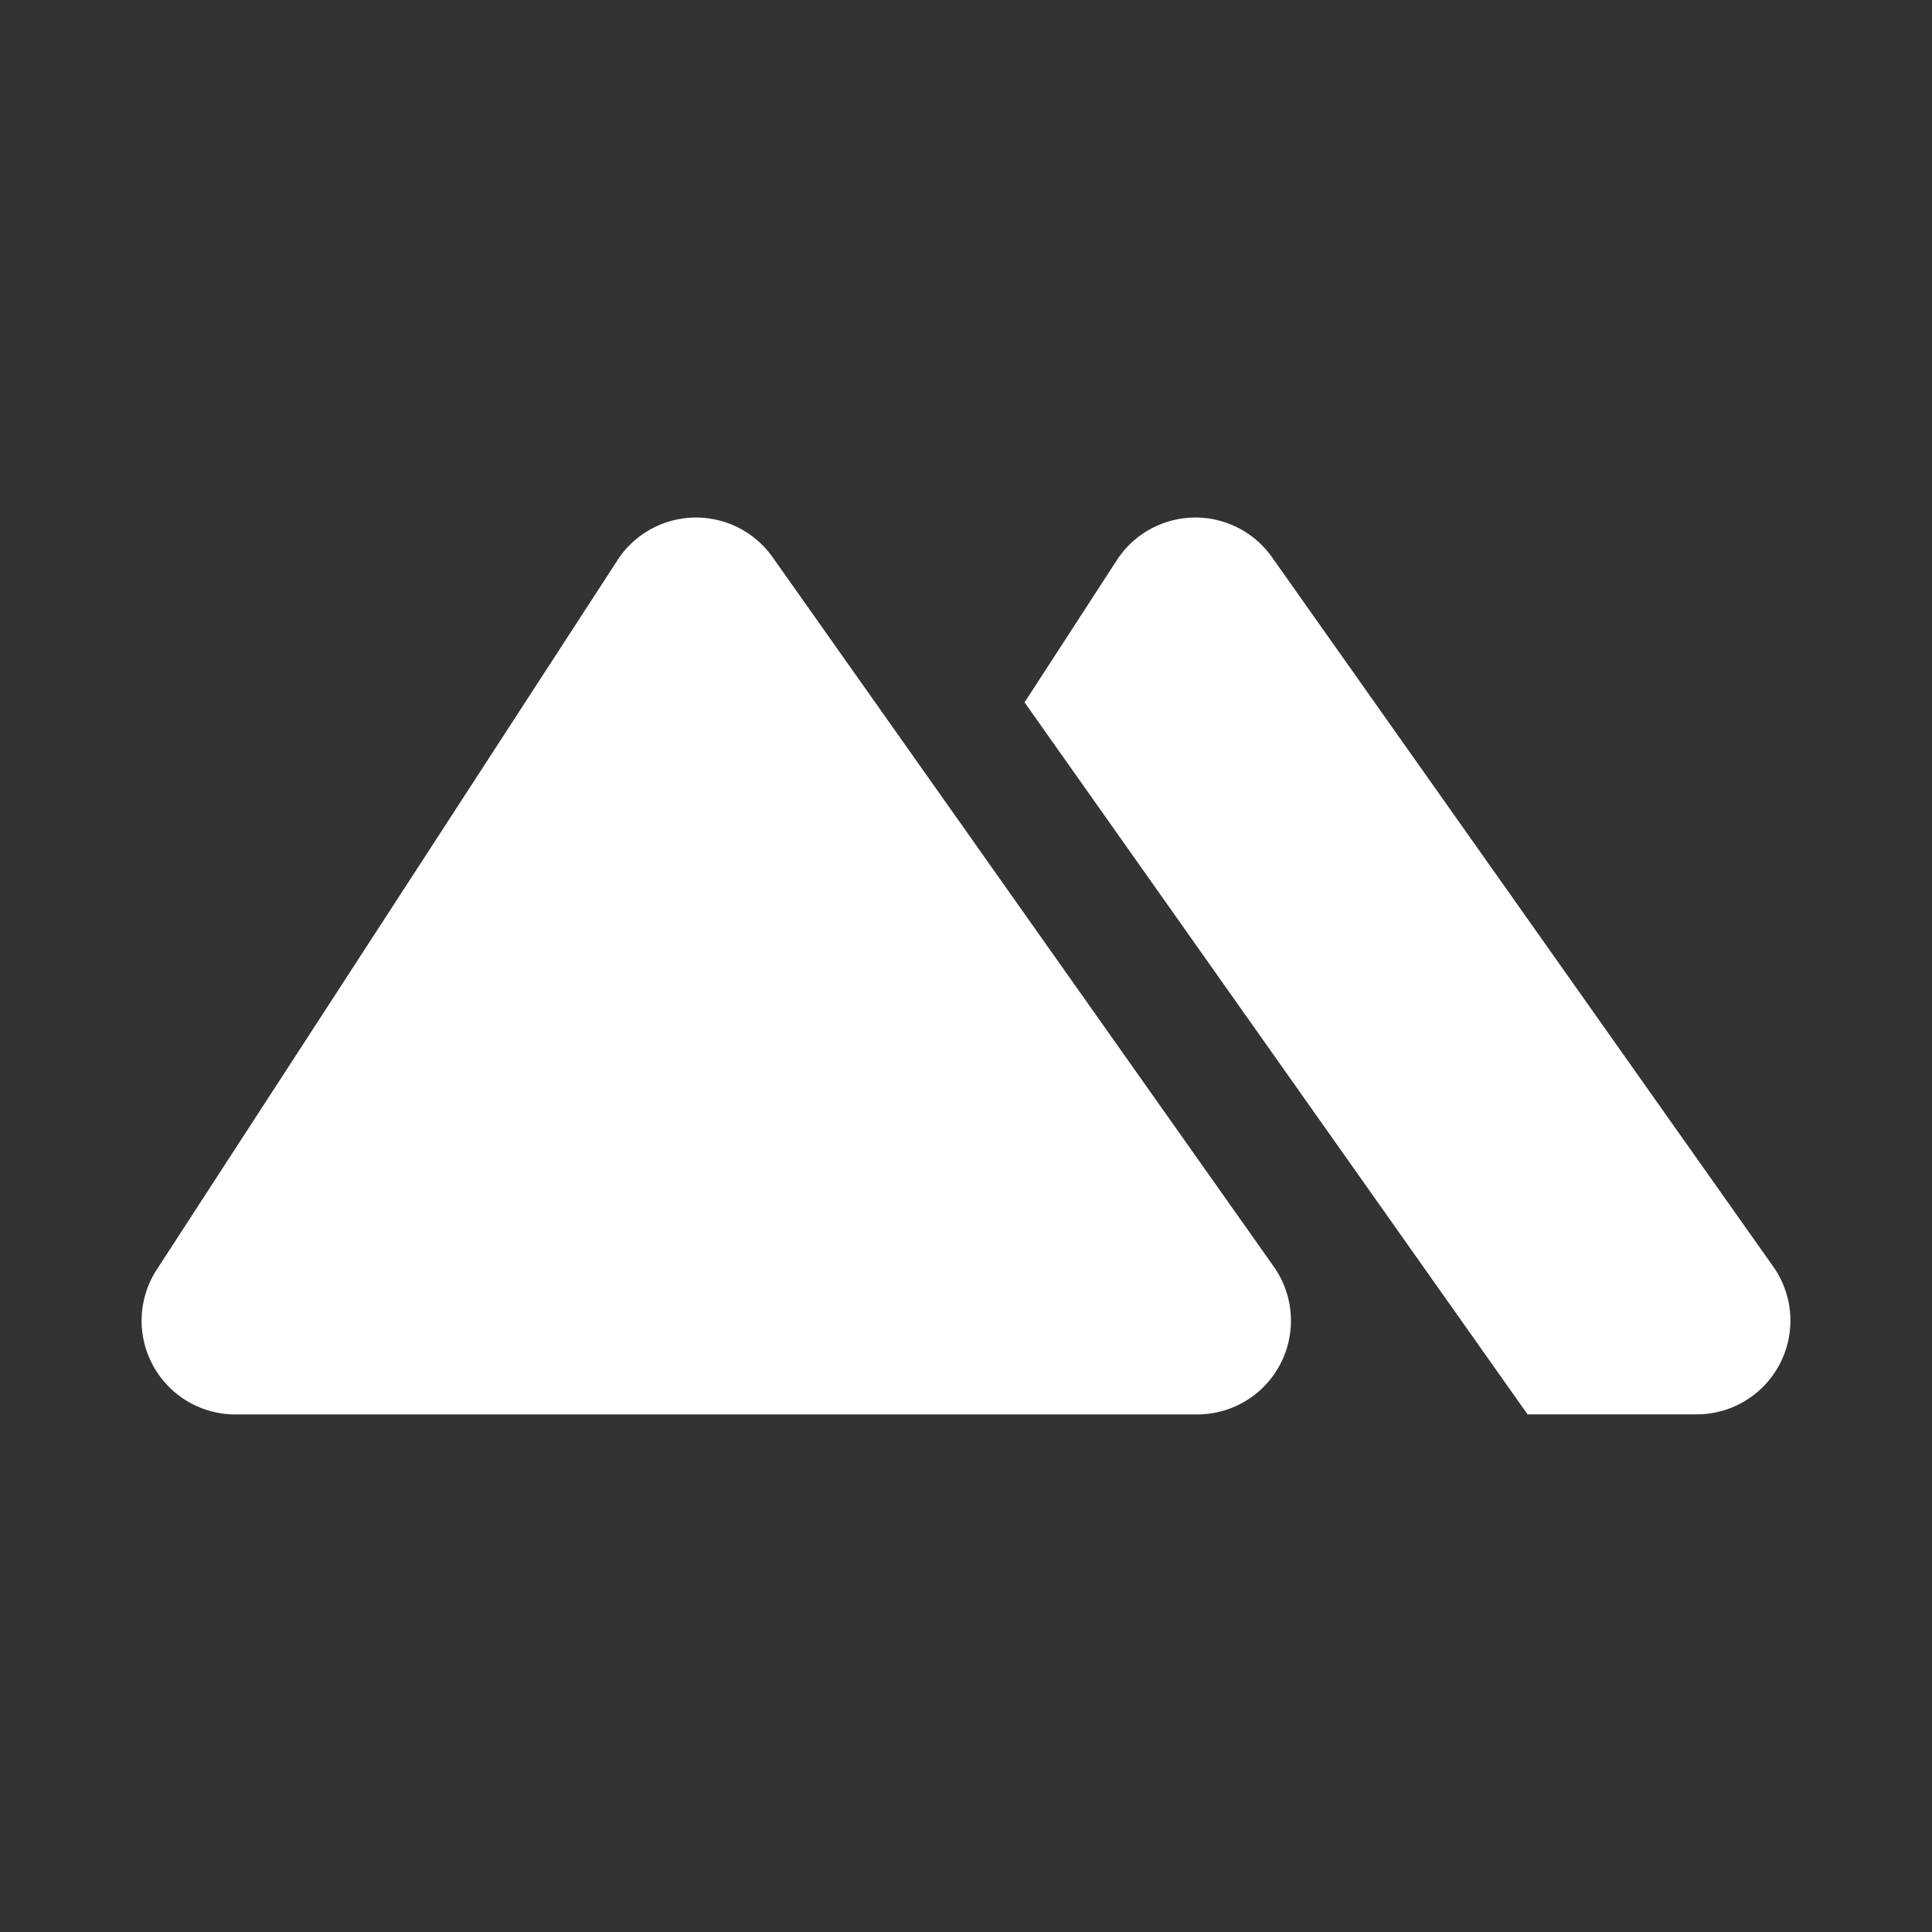
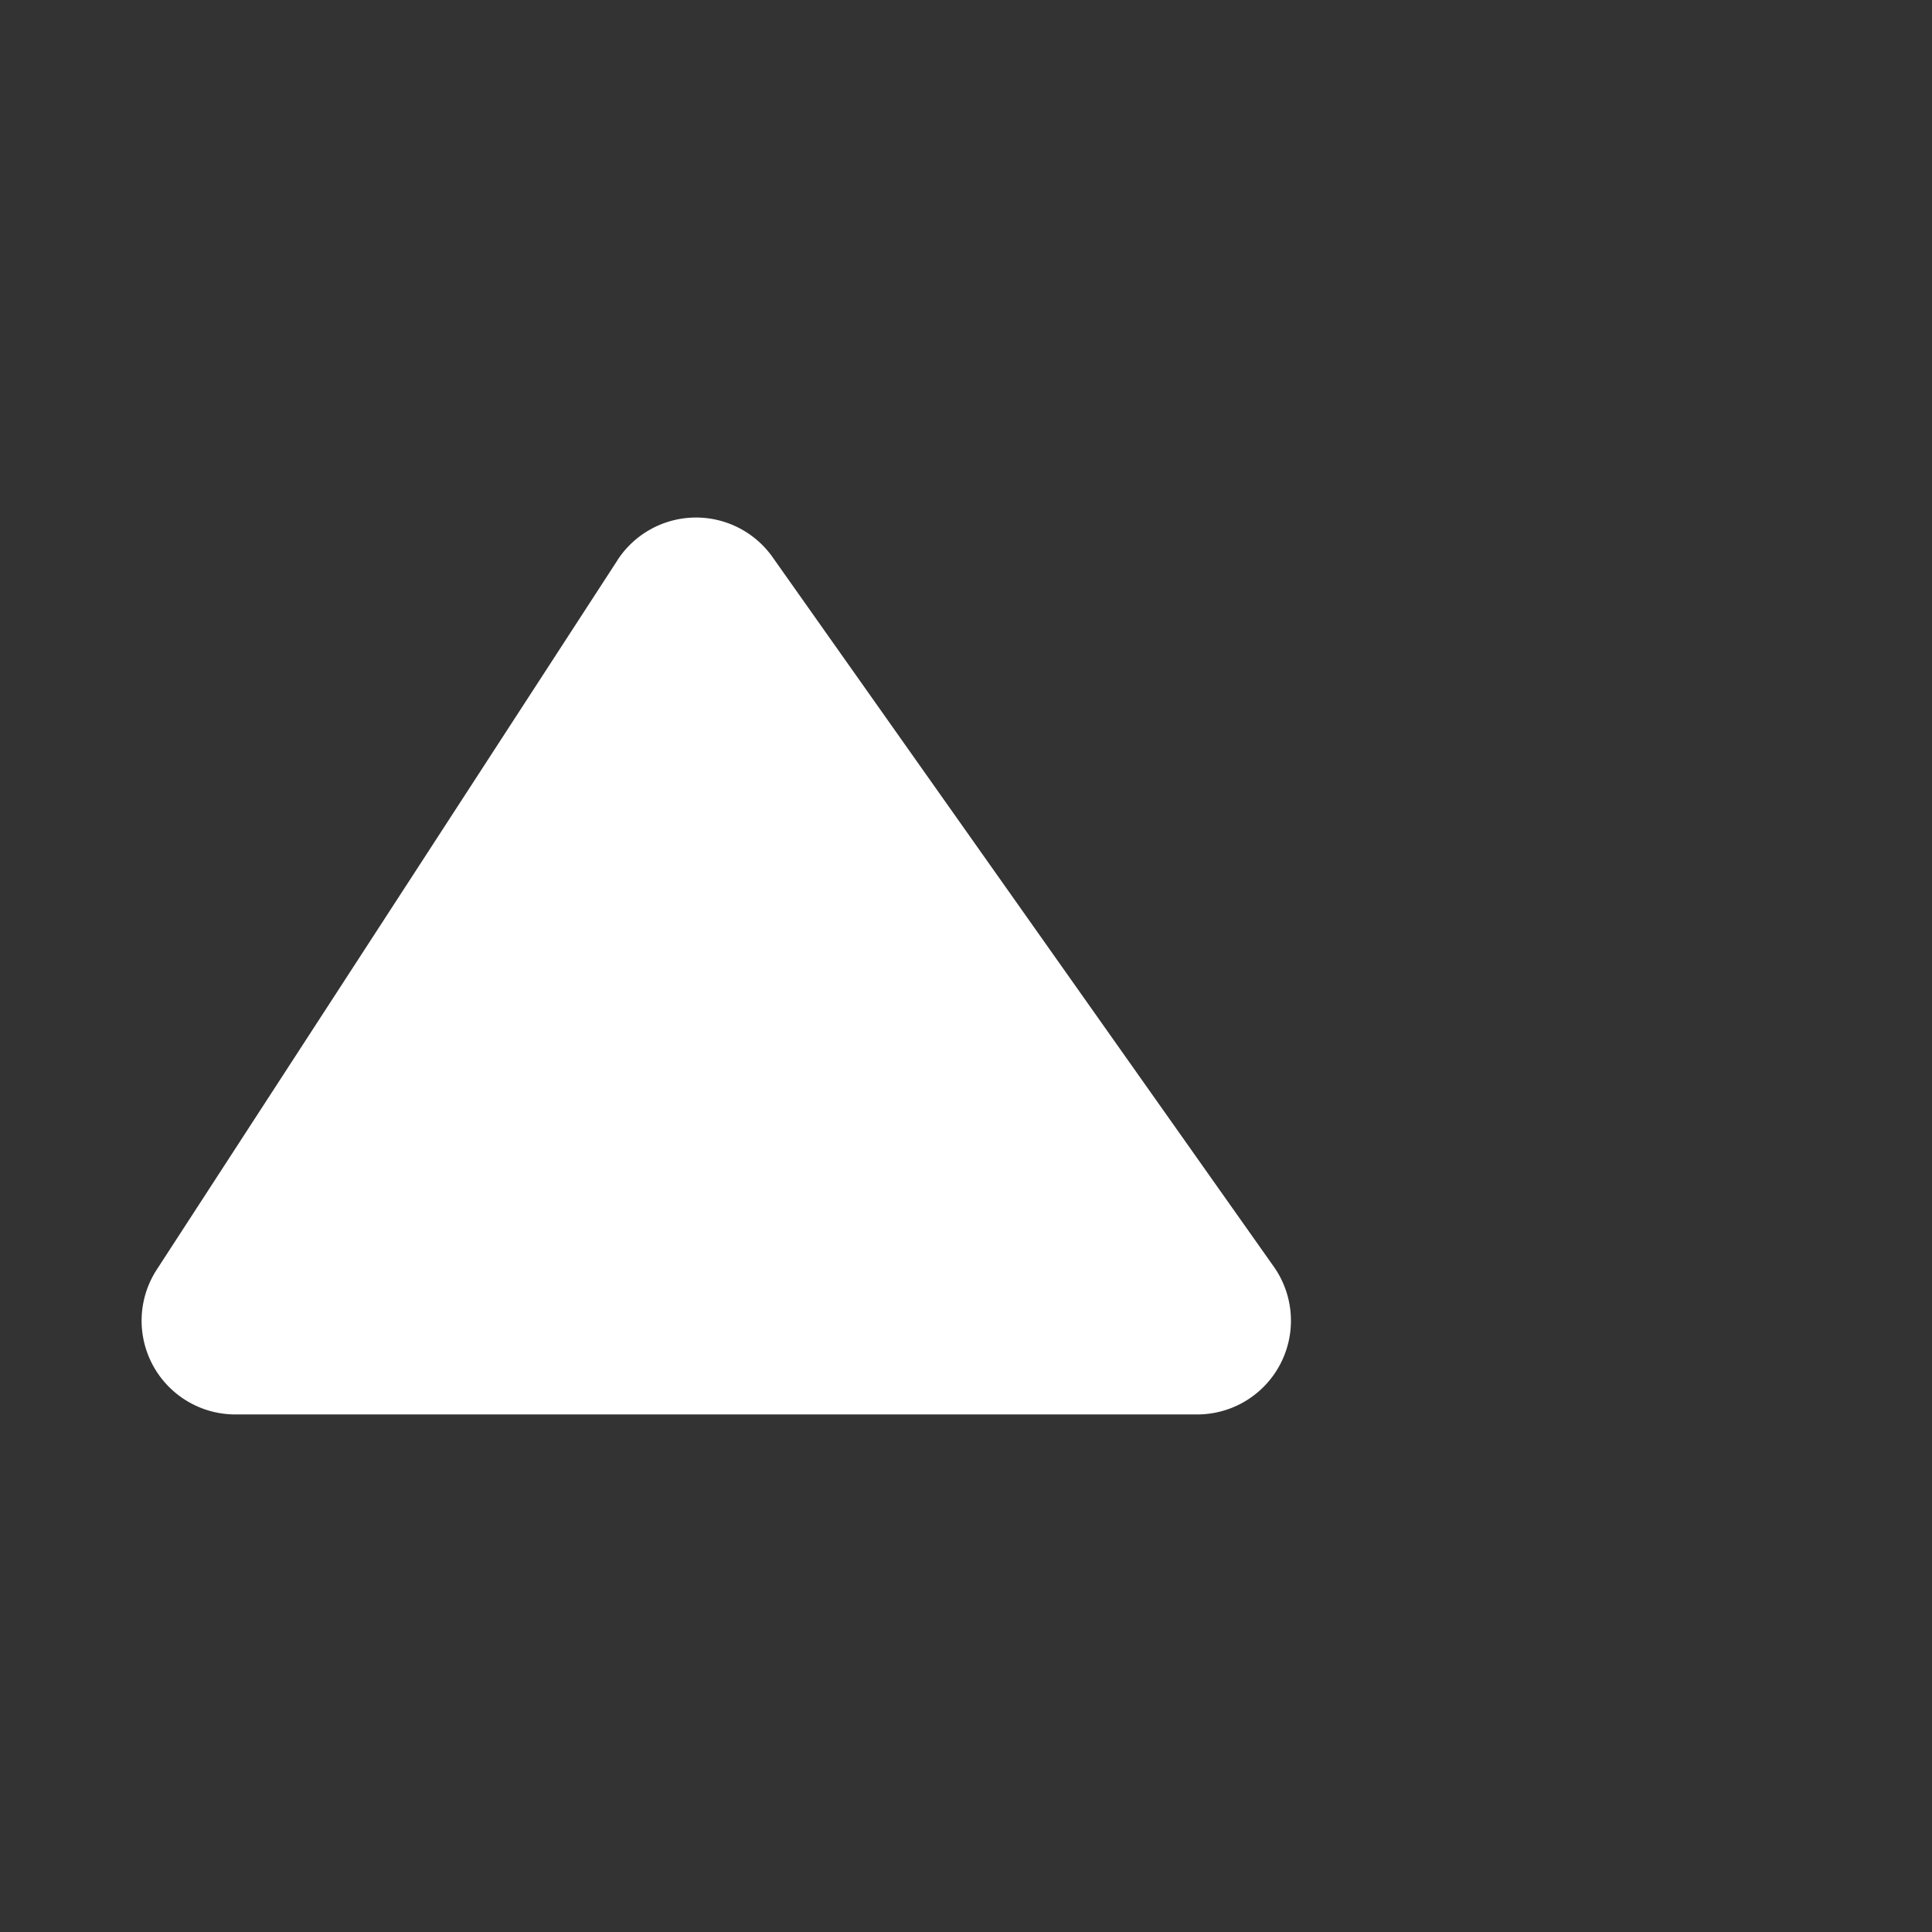
<svg xmlns="http://www.w3.org/2000/svg" width="30" height="30" viewBox="0 0 44 44">
  <rect x="0" y="0" width="44" height="44" fill="#333333" stroke="none" />
  <g id="pre1" transform="translate(-8683 4055)">
-     <rect id="矩形_1097" data-name="矩形 1097" width="44" height="44" transform="translate(8683 -4055)" fill="none" />
    <path id="路径_3247" data-name="路径 3247" d="M10.839.972.349,17.124a2.135,2.135,0,0,0,1.79,3.3H24.044a2.135,2.135,0,0,0,1.743-3.367L14.373.9a2.135,2.135,0,0,0-3.534.07" transform="translate(8686.222 -4043.211)" fill="#FFFFFF" />
-     <path id="路径_3248" data-name="路径 3248" d="M52.335,17.055,40.92.9a2.135,2.135,0,0,0-3.534.07l-2.1,3.237L46.741,20.422h3.851a2.135,2.135,0,0,0,1.744-3.367" transform="translate(8671.048 -4043.211)" fill="#FFFFFF" />
  </g>
</svg>